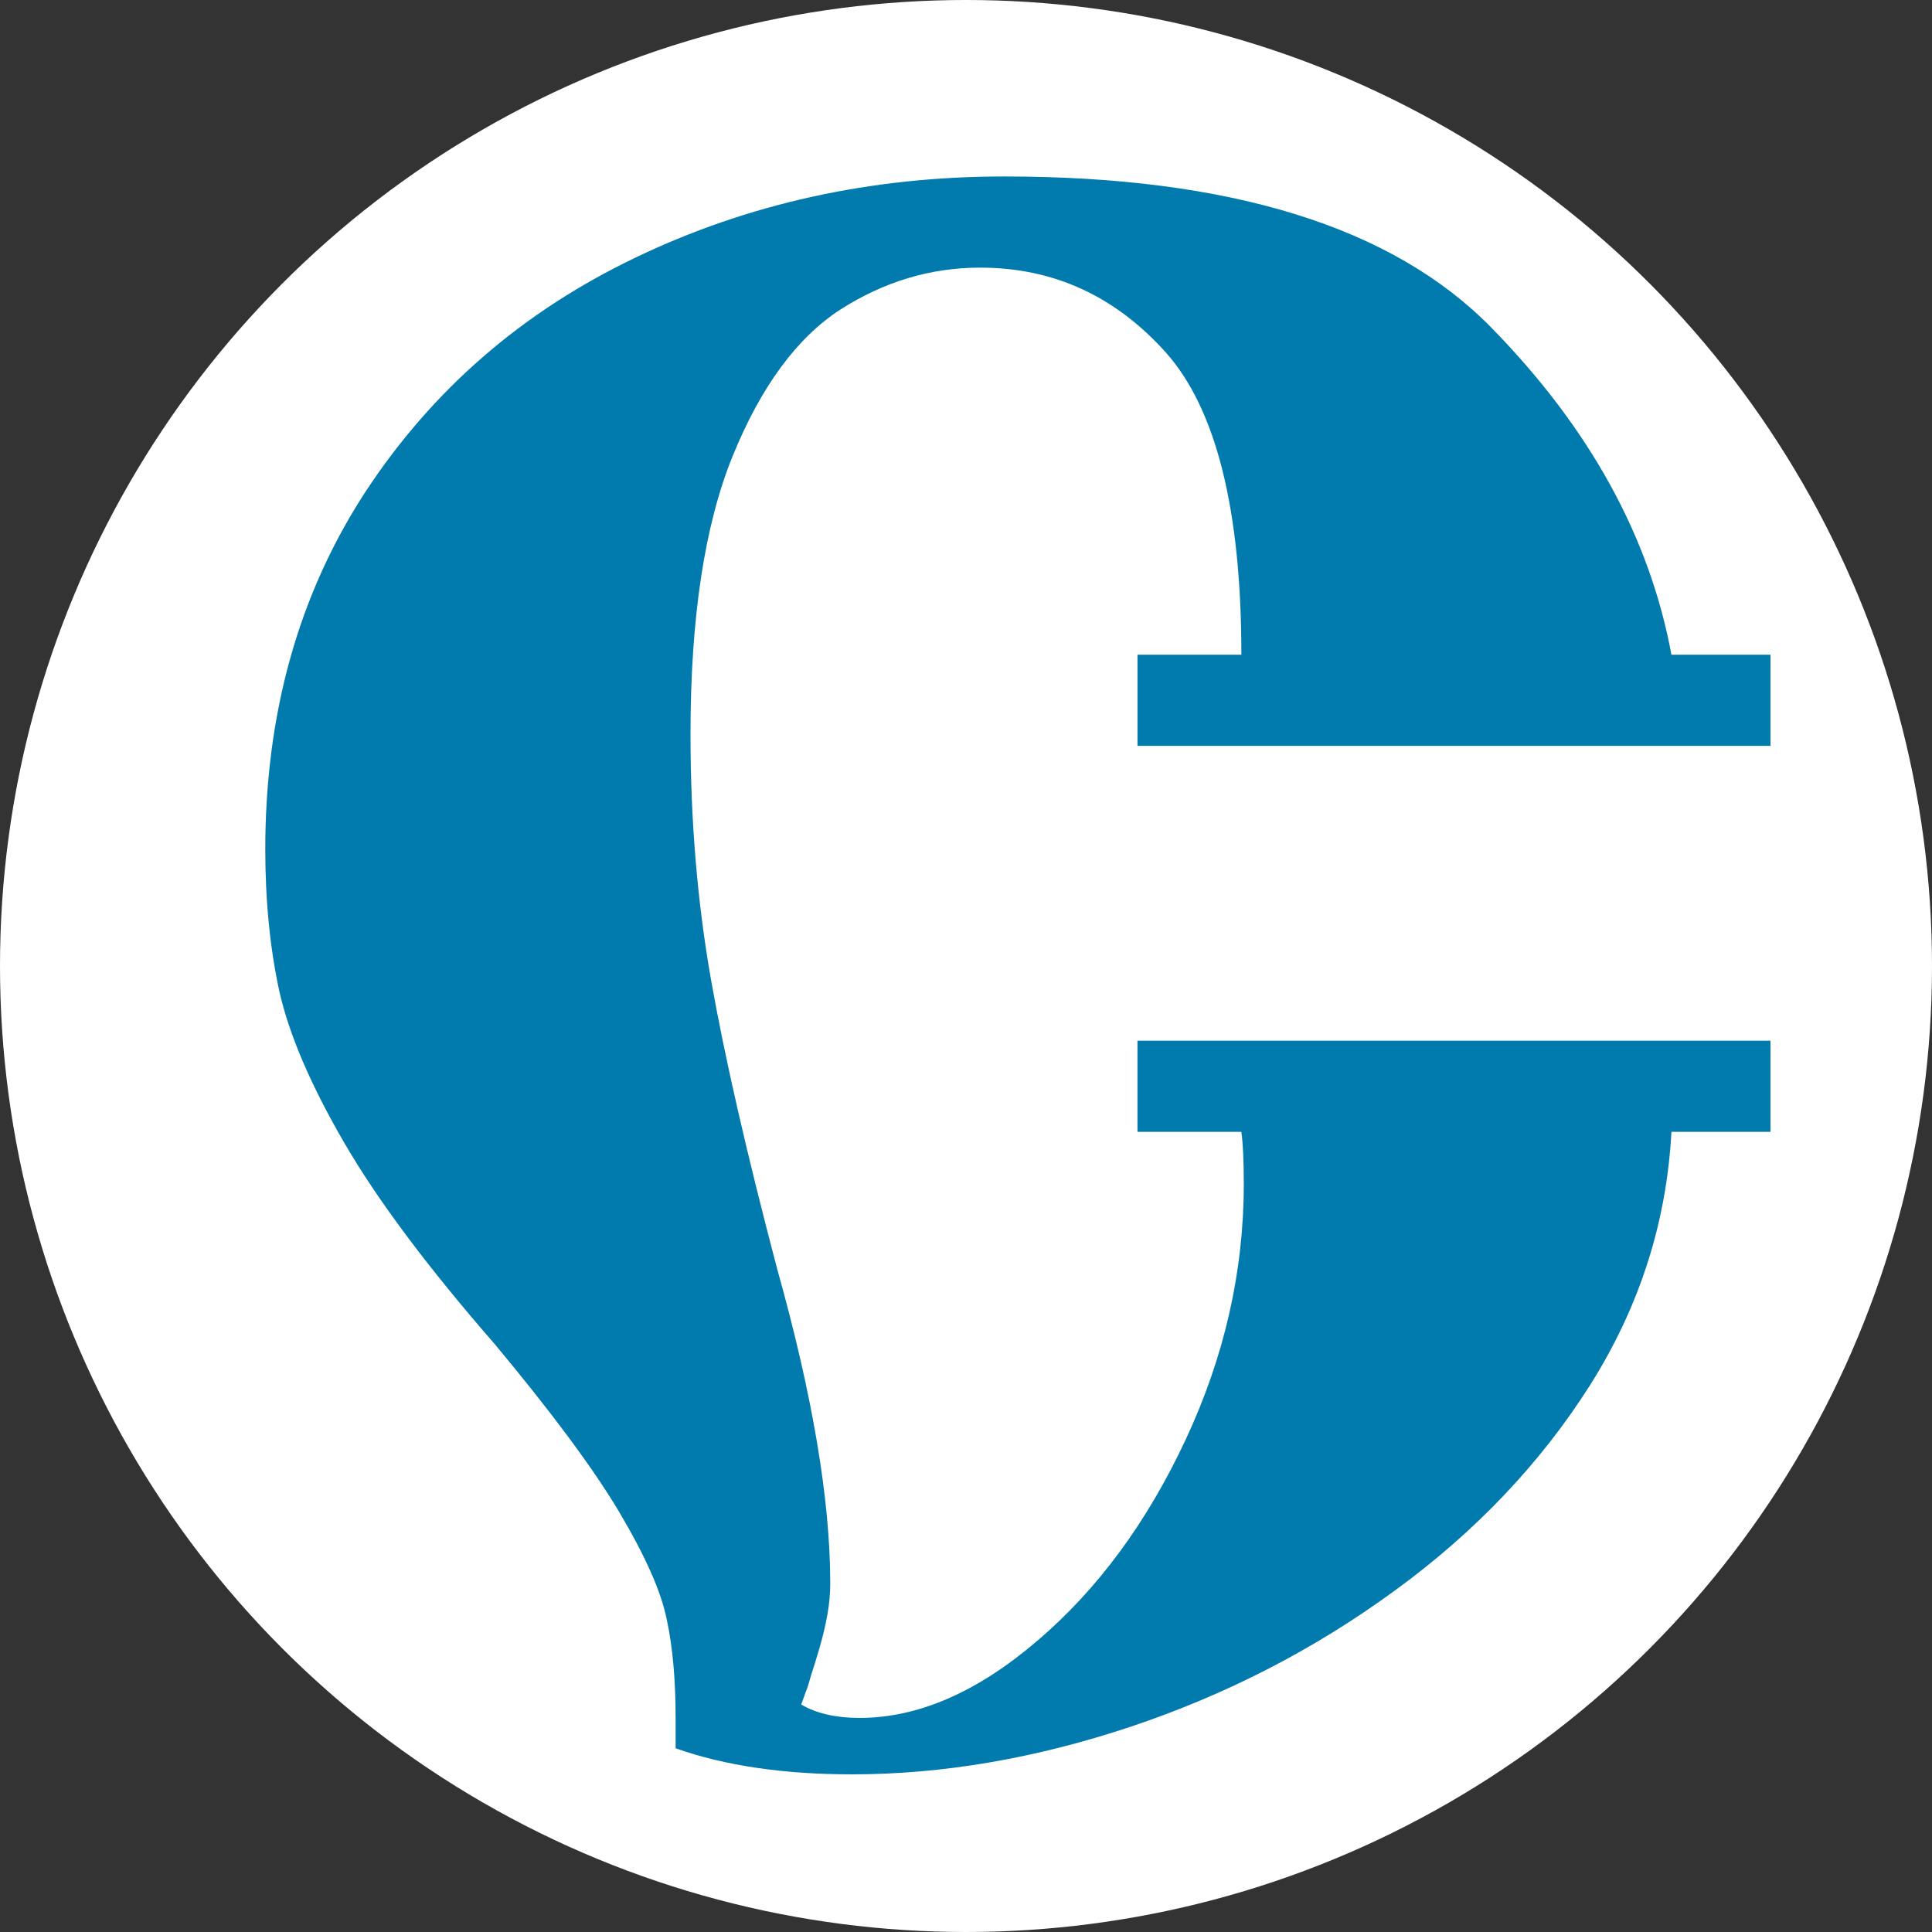
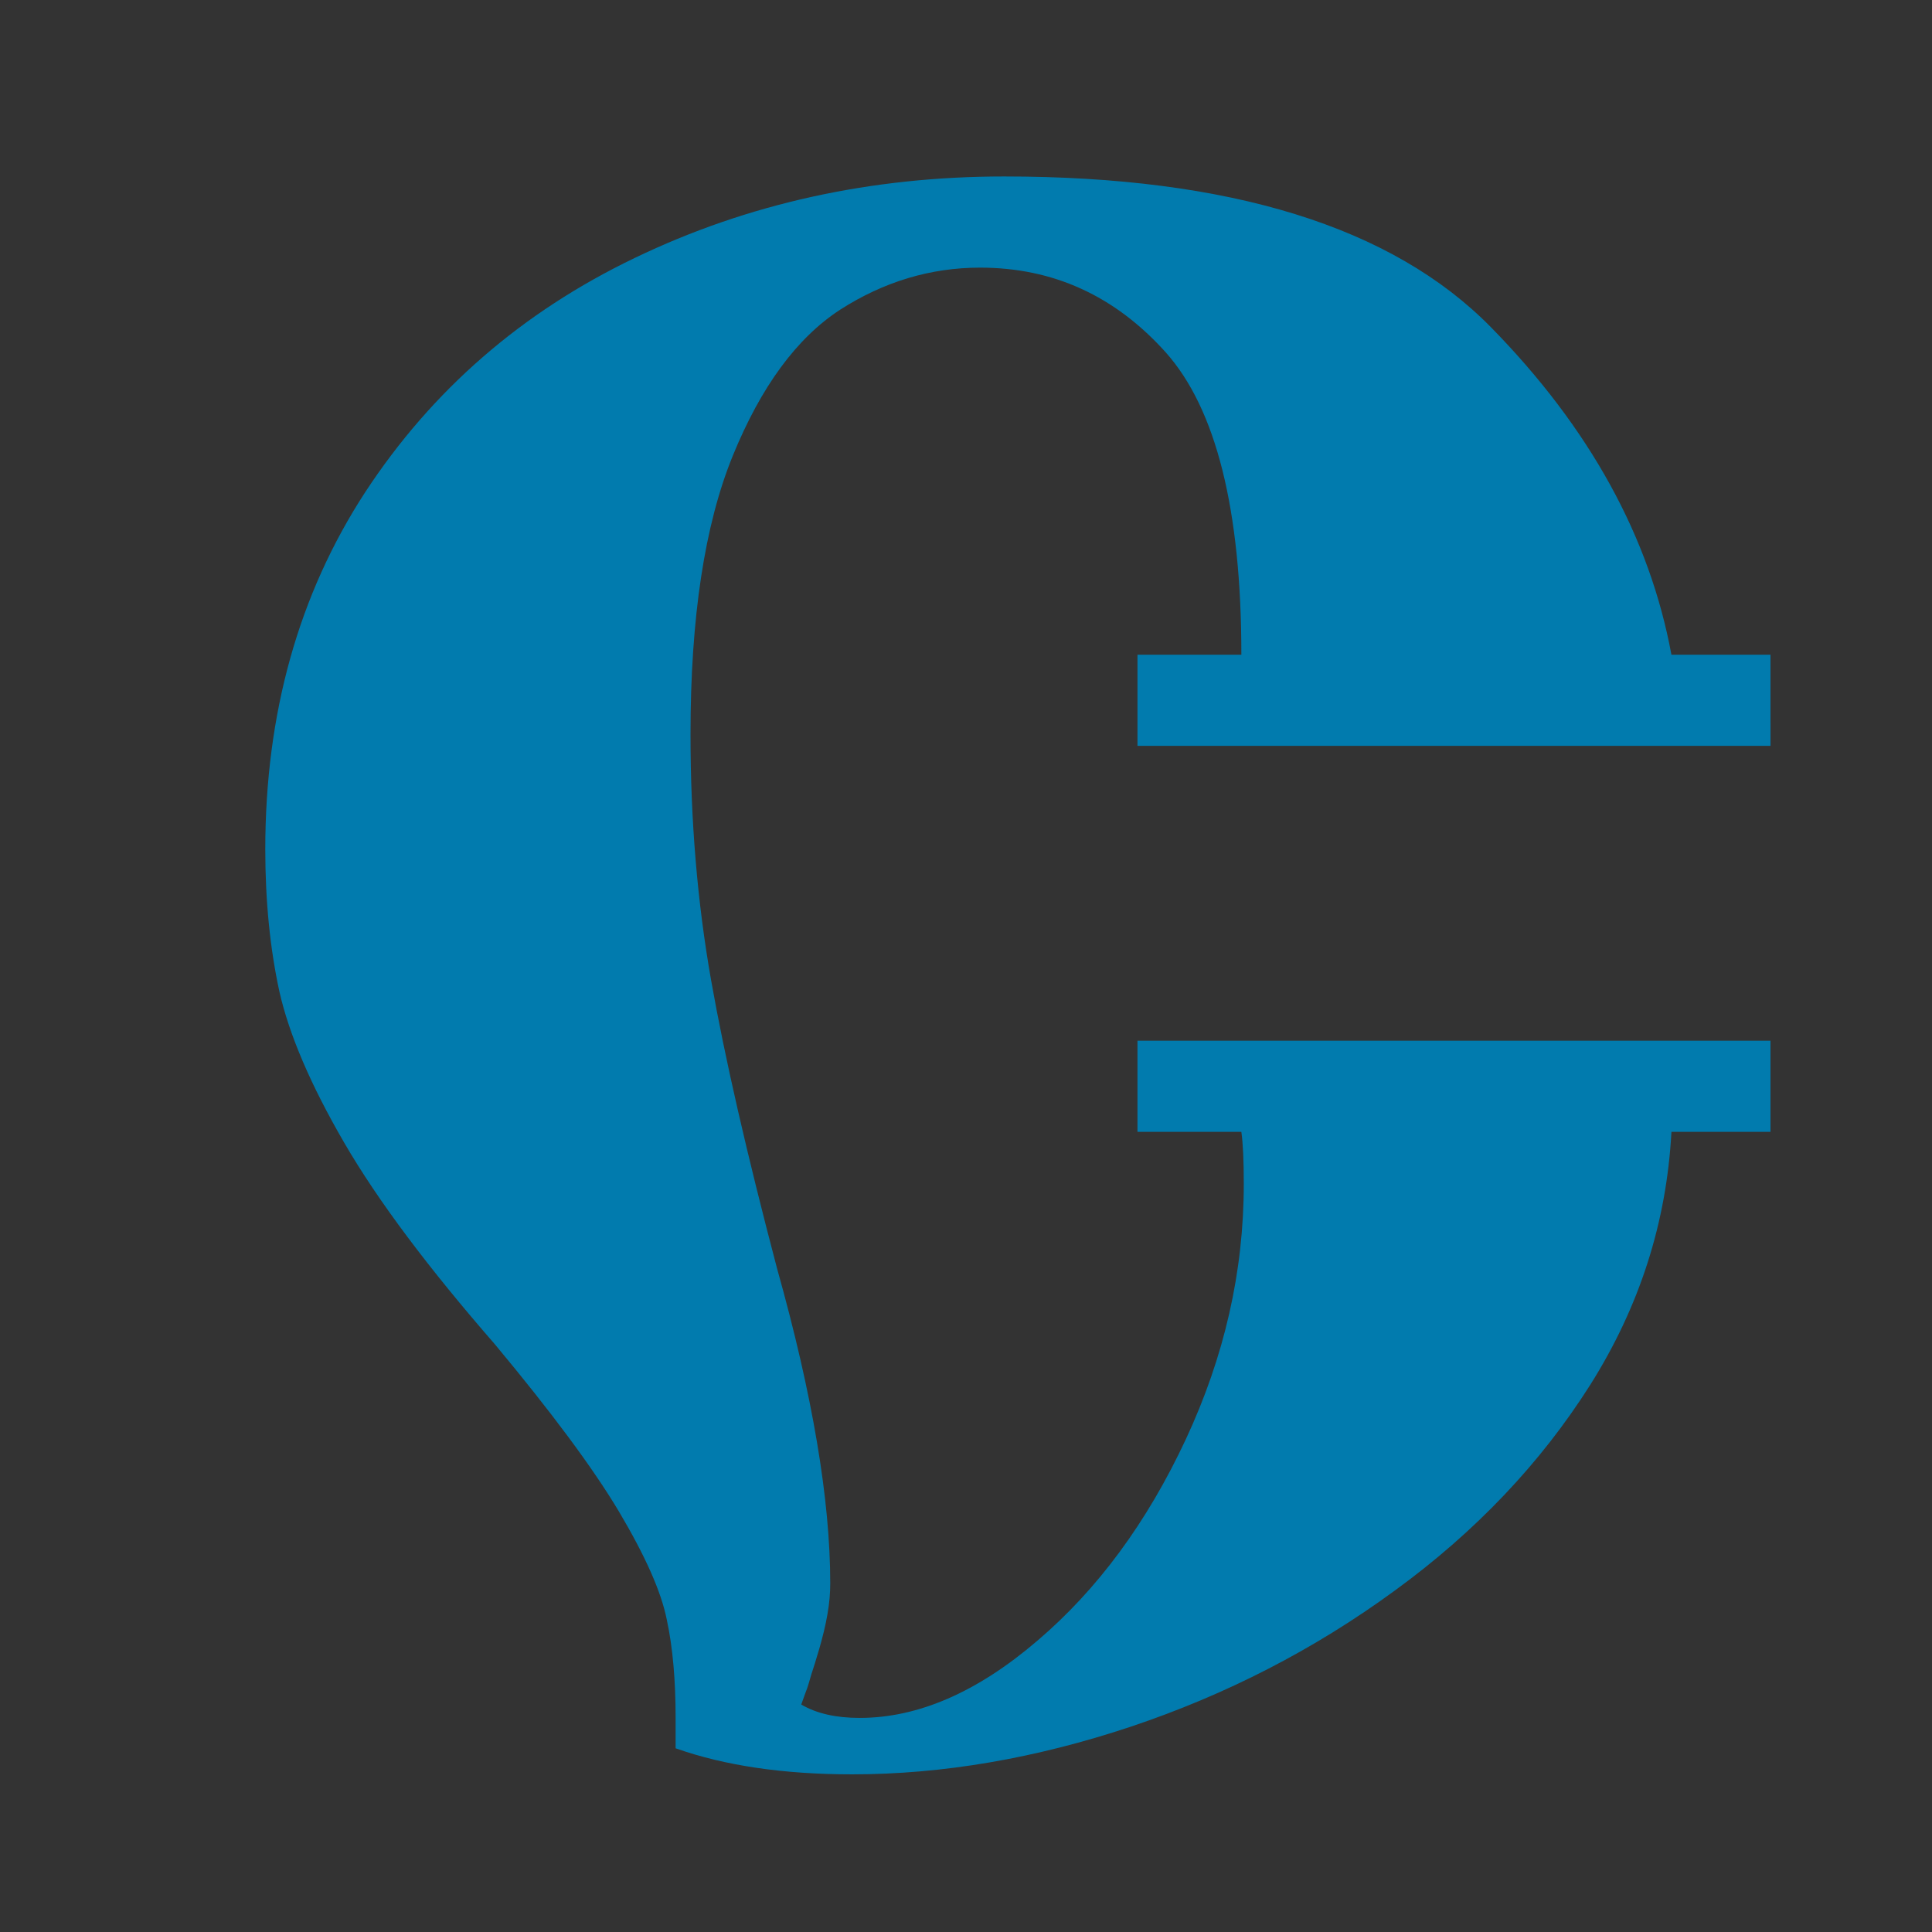
<svg xmlns="http://www.w3.org/2000/svg" width="120" height="120" version="1.1" viewBox="0 0 31.75 31.75">
  <rect x="0" y="0" width="31.75" height="31.75" fill="#333333" stroke="none" />
  <title>Научно-консультационный и учебный центр "Серто"</title>
  <g>
-     <circle cx="15.875" cy="15.875" r="15.875" fill="#fff" stroke-width="0" style="paint-order:markers stroke fill" />
-   </g>
+     </g>
  <g transform="translate(-94.894 -138.47)">
    <g transform="matrix(.102 0 0 .102 61.203 132.34)" fill="#017bae" opacity=".999">
      <path d="m615.56 180.27h-101.99v-14.688h16.738c0-23.43-4.087-39.634-12.196-48.725-8.175-9.093-18.101-13.639-29.91-13.639-7.98 0-15.505 2.272-22.512 6.761-7.006 4.547-12.781 12.415-17.322 23.547-4.543 11.133-6.813 26.112-6.813 44.88 0 13.871 1.104 27.043 3.31 39.574 2.205 12.474 5.774 28.035 10.64 46.511 5.708 20.342 8.564 37.244 8.564 50.708 0 1.516-0.13 3.206-0.455 5.012-0.324 1.866-0.779 3.672-1.297 5.479-0.52 1.806-0.974 3.205-1.298 4.196-0.325 1.107-0.585 2.098-0.909 2.856-0.259 0.757-0.519 1.456-0.713 1.981 2.466 1.458 5.644 2.157 9.407 2.157 9.407 0 18.944-4.138 28.61-12.415 9.731-8.276 17.712-19.118 23.94-32.465 6.228-13.347 9.343-27.044 9.343-41.149 0-3.788-0.131-6.585-0.391-8.392h-16.738v-14.688h101.99v14.688h-15.96c-0.779 14.571-5.125 28.152-13.105 40.798-7.98 12.59-18.49 23.664-31.465 33.106-12.976 9.501-27.184 16.787-42.496 21.915-15.376 5.129-30.361 7.694-44.959 7.694-11.029 0-20.501-1.398-28.417-4.197v-4.896c0-6.062-0.454-11.365-1.427-15.854-0.908-4.546-3.504-10.316-7.721-17.426-4.216-7.052-10.899-16.028-19.981-26.928-10.706-12.298-18.814-23.081-24.265-32.465-5.449-9.384-8.889-17.485-10.445-24.362-1.493-6.878-2.271-14.513-2.271-22.906 0-21.915 5.384-41.09 16.089-57.526 10.769-16.437 25.238-29.025 43.468-37.769 18.165-8.743 38.018-13.114 59.492-13.114 36.396 0 62.542 8.102 78.437 24.304 15.894 16.203 25.561 33.805 29.065 52.748h15.96z" fill="#017bae" fill-rule="evenodd" stroke-width="5.785" />
    </g>
  </g>
</svg>